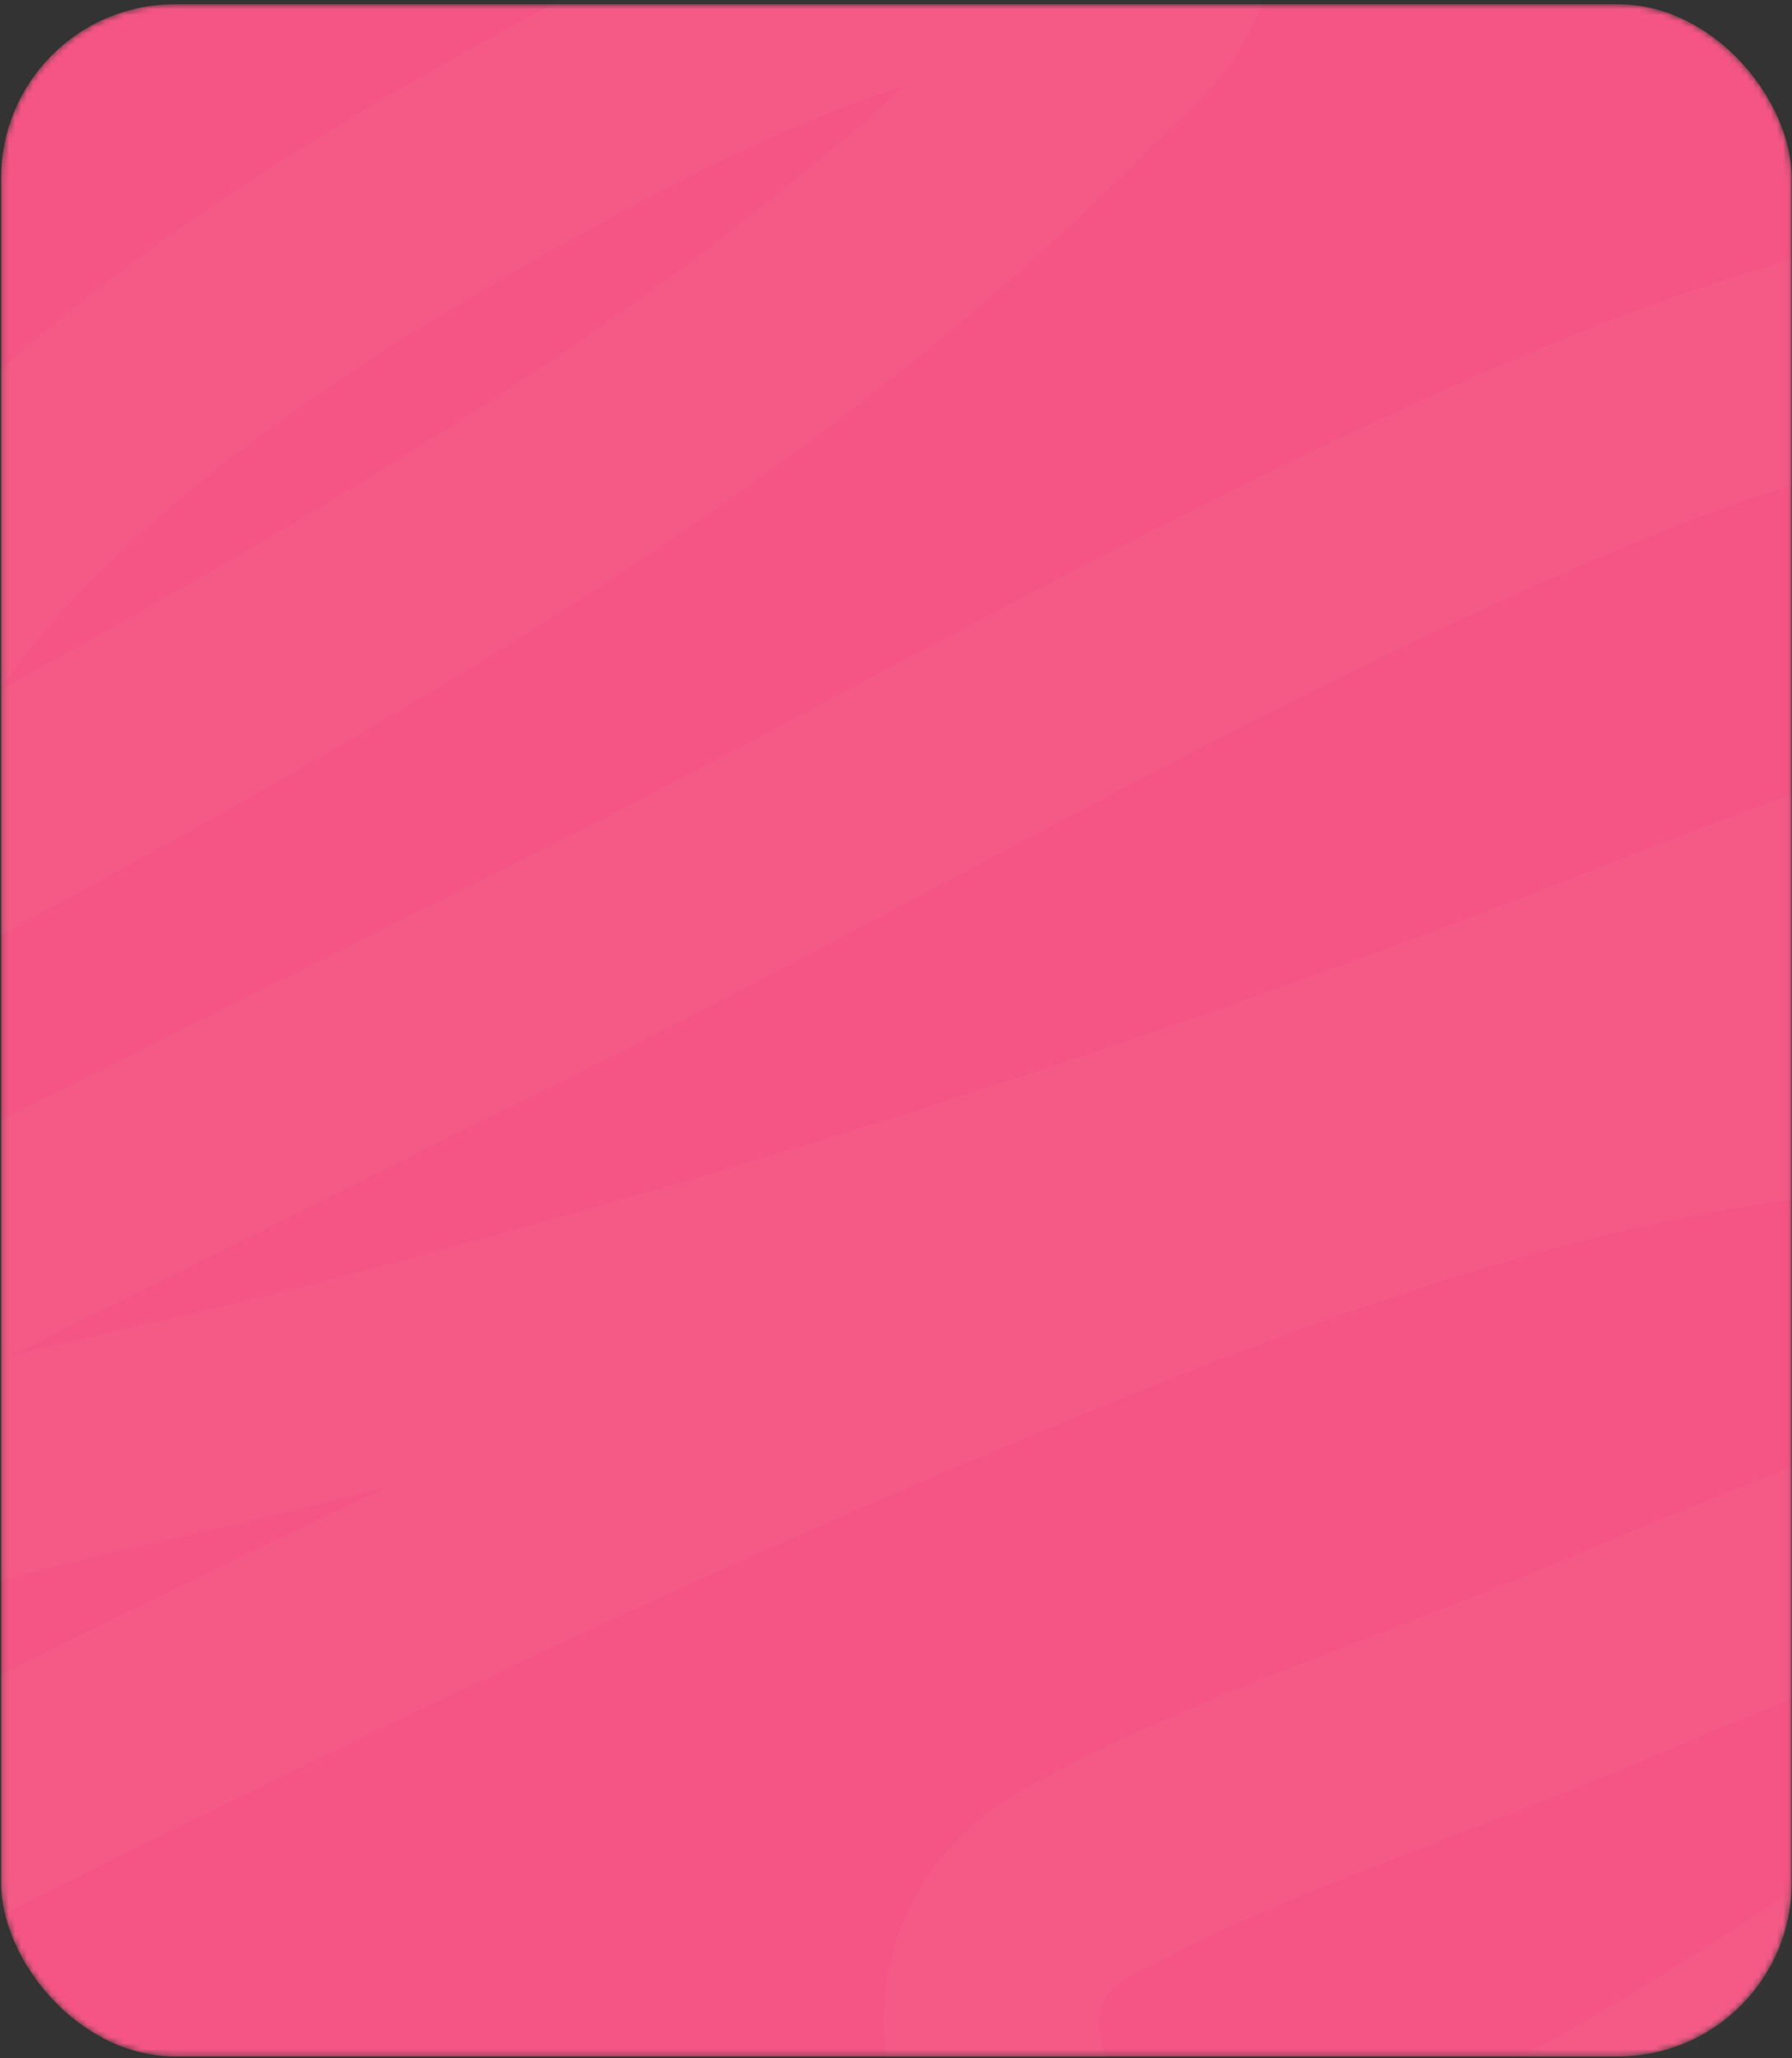
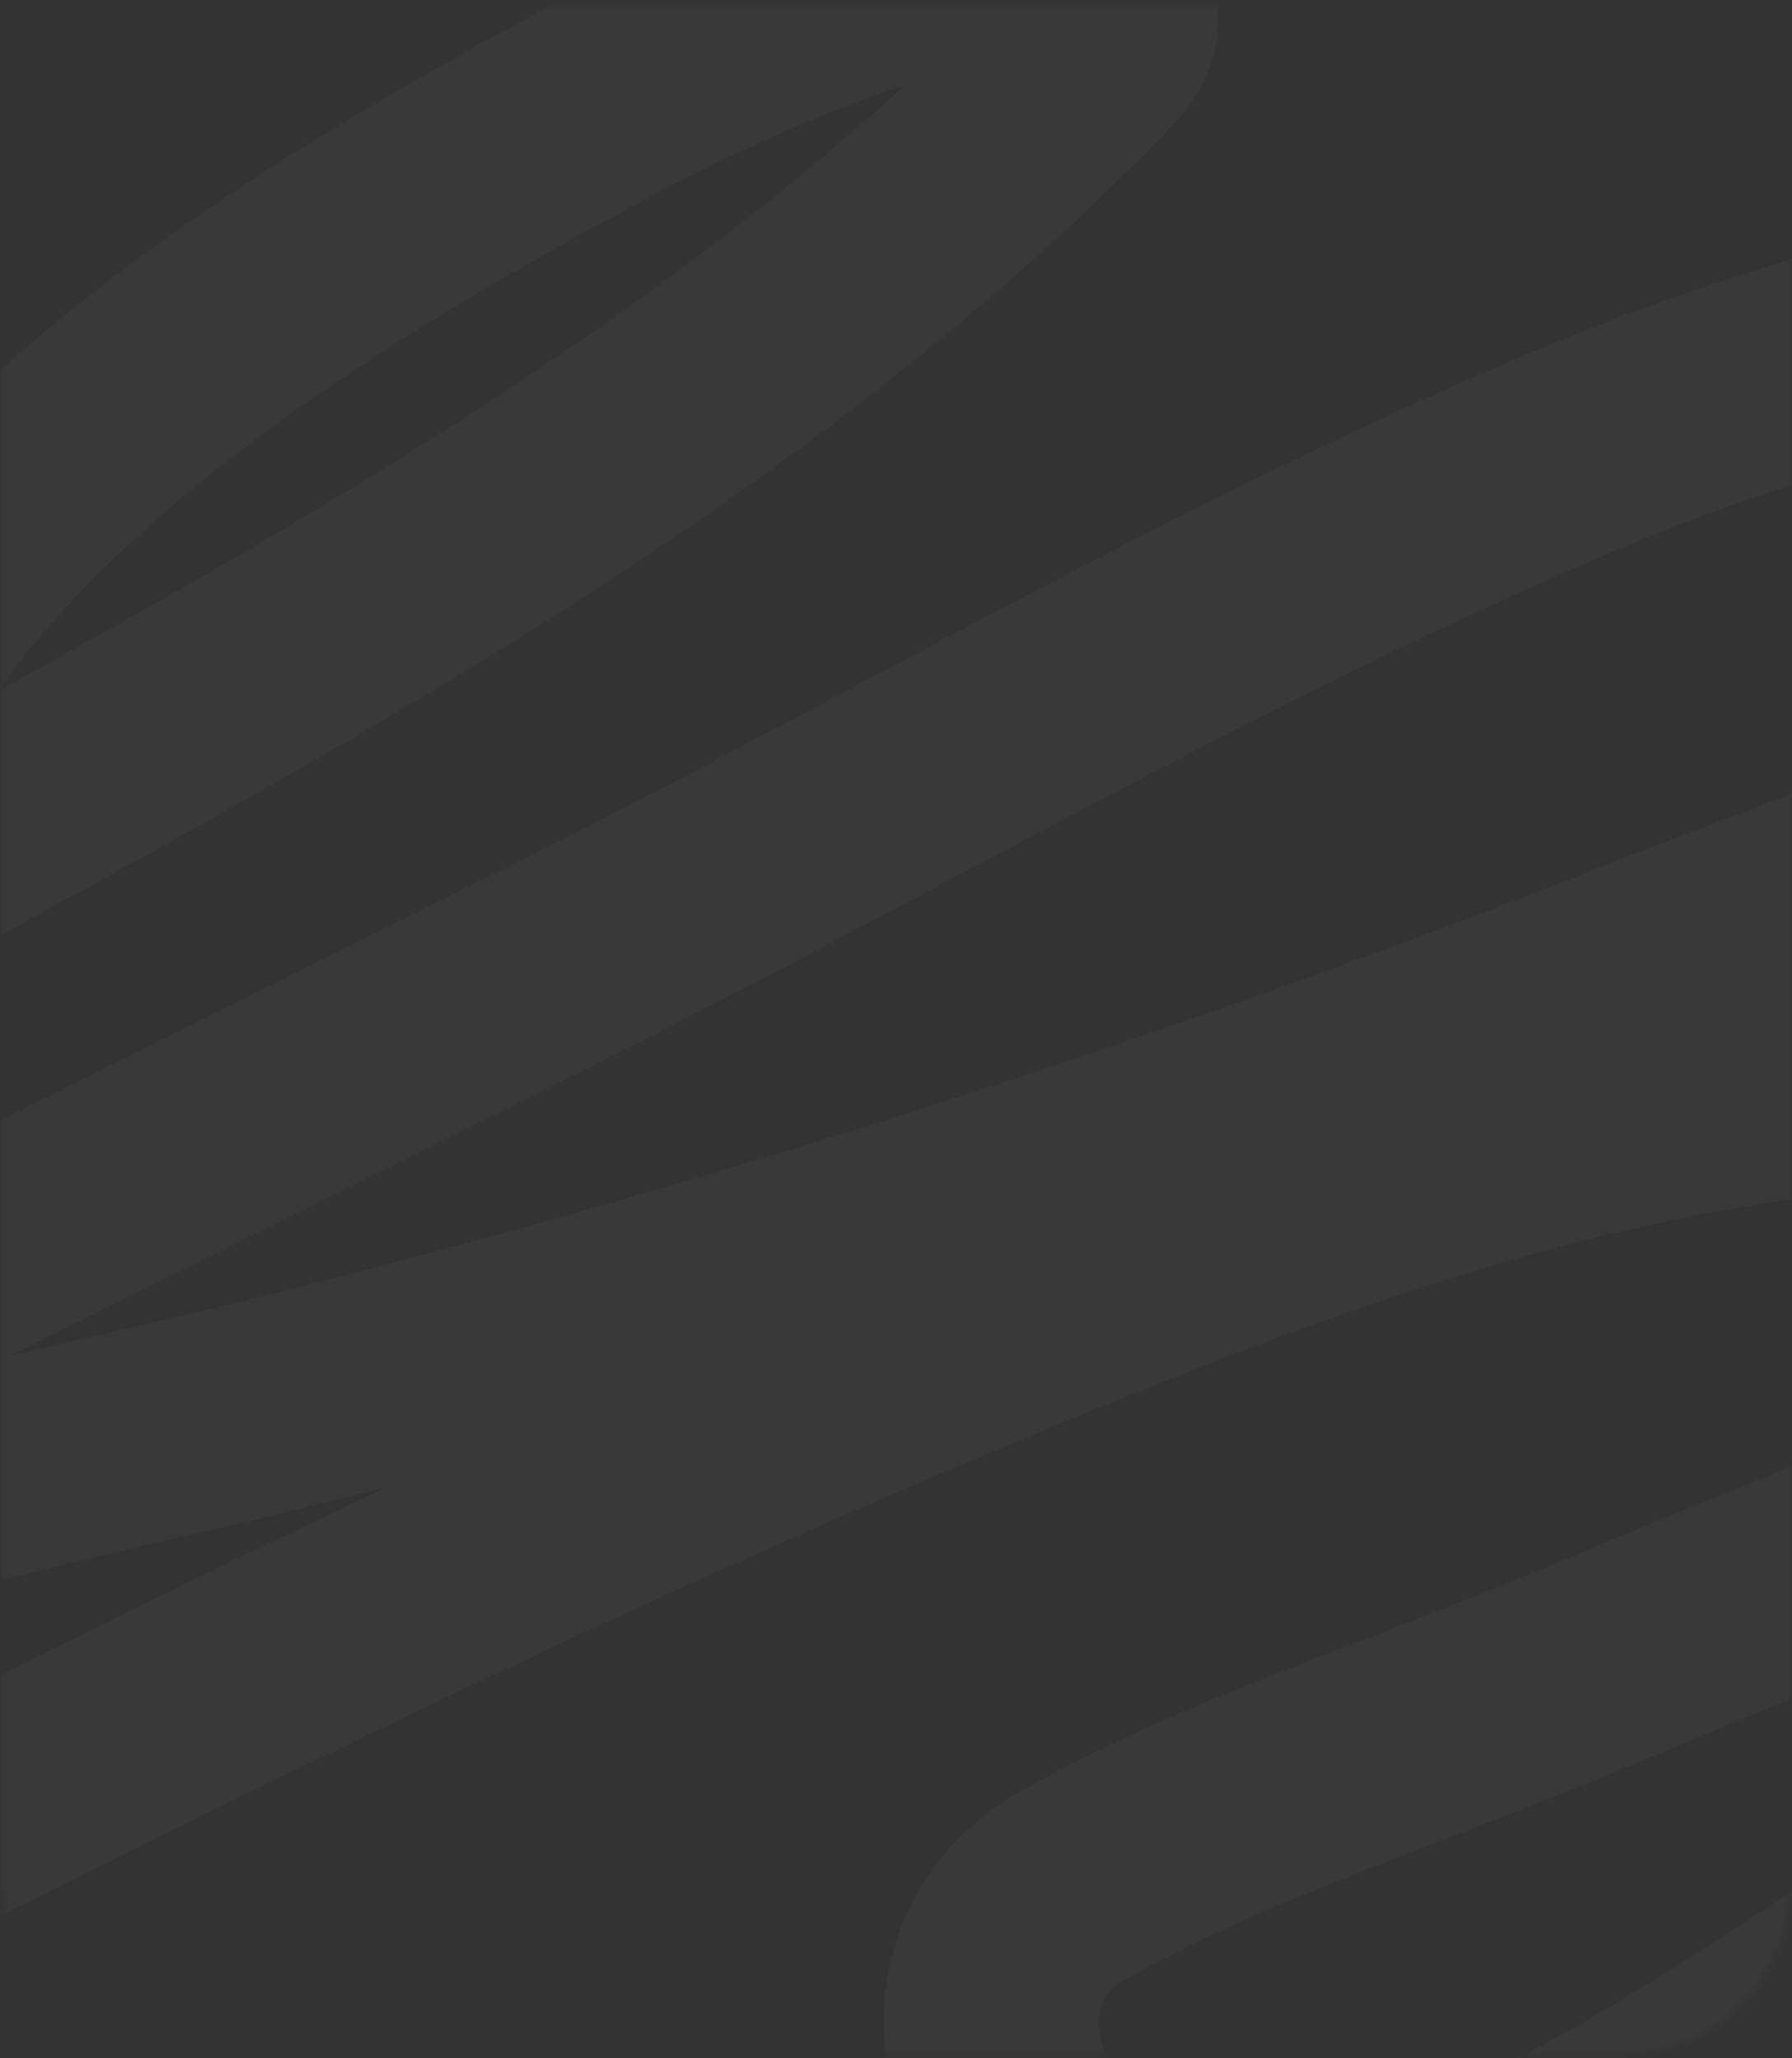
<svg xmlns="http://www.w3.org/2000/svg" width="297" height="341" viewBox="0 0 297 341" fill="none">
  <rect x="0" y="0" width="297" height="341" fill="#333333" stroke="none" />
  <mask id="mask0_42_11453" style="mask-type:alpha" maskUnits="userSpaceOnUse" x="0" y="0" width="297" height="341">
    <rect x="0.181" y="0.697" width="296.77" height="340.002" rx="28.783" fill="#3146F1" />
  </mask>
  <g mask="url(#mask0_42_11453)">
-     <rect x="0.181" y="0.697" width="296.77" height="340.002" rx="28.783" fill="#F55584" />
    <g style="mix-blend-mode:plus-lighter">
-       <path d="M-18.273 136.813C-29.297 125.512 -16.292 105.273 -8.7 96.033C15.576 66.487 51.453 43.389 85.402 24.433C110.16 10.61 137.434 -3.03 166.061 -8.453C168.299 -8.877 192.721 -13.917 192.54 -7.89C192.306 -0.109 183.628 6.248 178.486 11.467C108.029 82.973 15.315 124.219 -72.657 174.962C-85.589 182.421 -139.435 206.756 -122.152 231.34C-112.726 244.747 -84.175 240.065 -70.824 236.414C-49.574 230.602 -29.636 220.095 -10.228 210.574C22.292 194.621 54.58 178.255 87.031 162.183C145.168 133.39 201.132 99.97 261.182 74.61C311.89 53.194 368.795 43.048 424.129 38.904C443.082 37.484 495.365 31.303 507.232 52.998C516.208 69.409 483.522 82.334 473.013 86.637C407.673 113.39 339.215 133.697 273.403 159.646C200.805 188.27 127.307 211.984 51.183 231.246C7.177 242.381 -43.615 249.984 -80.295 276.912C-97.833 289.787 -119.197 321.361 -83.35 323.329C-54.871 324.893 -30.996 312.934 -6.663 300.778C46.236 274.351 99.169 248.662 153.942 225.608C205.295 203.994 259.657 182.132 316.787 178.814C336.029 177.697 356.503 179.837 372.393 190.748C392.082 204.266 359.312 224.768 348.766 234.253C329.949 251.174 301.135 259.932 273.403 271.835C231.95 289.627 206.793 296.306 178.486 311.976C153.942 325.563 164.608 357.568 184.825 366.387C192.54 369.753 212.273 372.4 226.167 369.753C264.06 362.533 318.357 317.194 352.019 300.778" stroke="white" stroke-opacity="0.03" stroke-width="35.691" stroke-linecap="round" />
+       <path d="M-18.273 136.813C-29.297 125.512 -16.292 105.273 -8.7 96.033C15.576 66.487 51.453 43.389 85.402 24.433C110.16 10.61 137.434 -3.03 166.061 -8.453C192.306 -0.109 183.628 6.248 178.486 11.467C108.029 82.973 15.315 124.219 -72.657 174.962C-85.589 182.421 -139.435 206.756 -122.152 231.34C-112.726 244.747 -84.175 240.065 -70.824 236.414C-49.574 230.602 -29.636 220.095 -10.228 210.574C22.292 194.621 54.58 178.255 87.031 162.183C145.168 133.39 201.132 99.97 261.182 74.61C311.89 53.194 368.795 43.048 424.129 38.904C443.082 37.484 495.365 31.303 507.232 52.998C516.208 69.409 483.522 82.334 473.013 86.637C407.673 113.39 339.215 133.697 273.403 159.646C200.805 188.27 127.307 211.984 51.183 231.246C7.177 242.381 -43.615 249.984 -80.295 276.912C-97.833 289.787 -119.197 321.361 -83.35 323.329C-54.871 324.893 -30.996 312.934 -6.663 300.778C46.236 274.351 99.169 248.662 153.942 225.608C205.295 203.994 259.657 182.132 316.787 178.814C336.029 177.697 356.503 179.837 372.393 190.748C392.082 204.266 359.312 224.768 348.766 234.253C329.949 251.174 301.135 259.932 273.403 271.835C231.95 289.627 206.793 296.306 178.486 311.976C153.942 325.563 164.608 357.568 184.825 366.387C192.54 369.753 212.273 372.4 226.167 369.753C264.06 362.533 318.357 317.194 352.019 300.778" stroke="white" stroke-opacity="0.03" stroke-width="35.691" stroke-linecap="round" />
    </g>
  </g>
</svg>